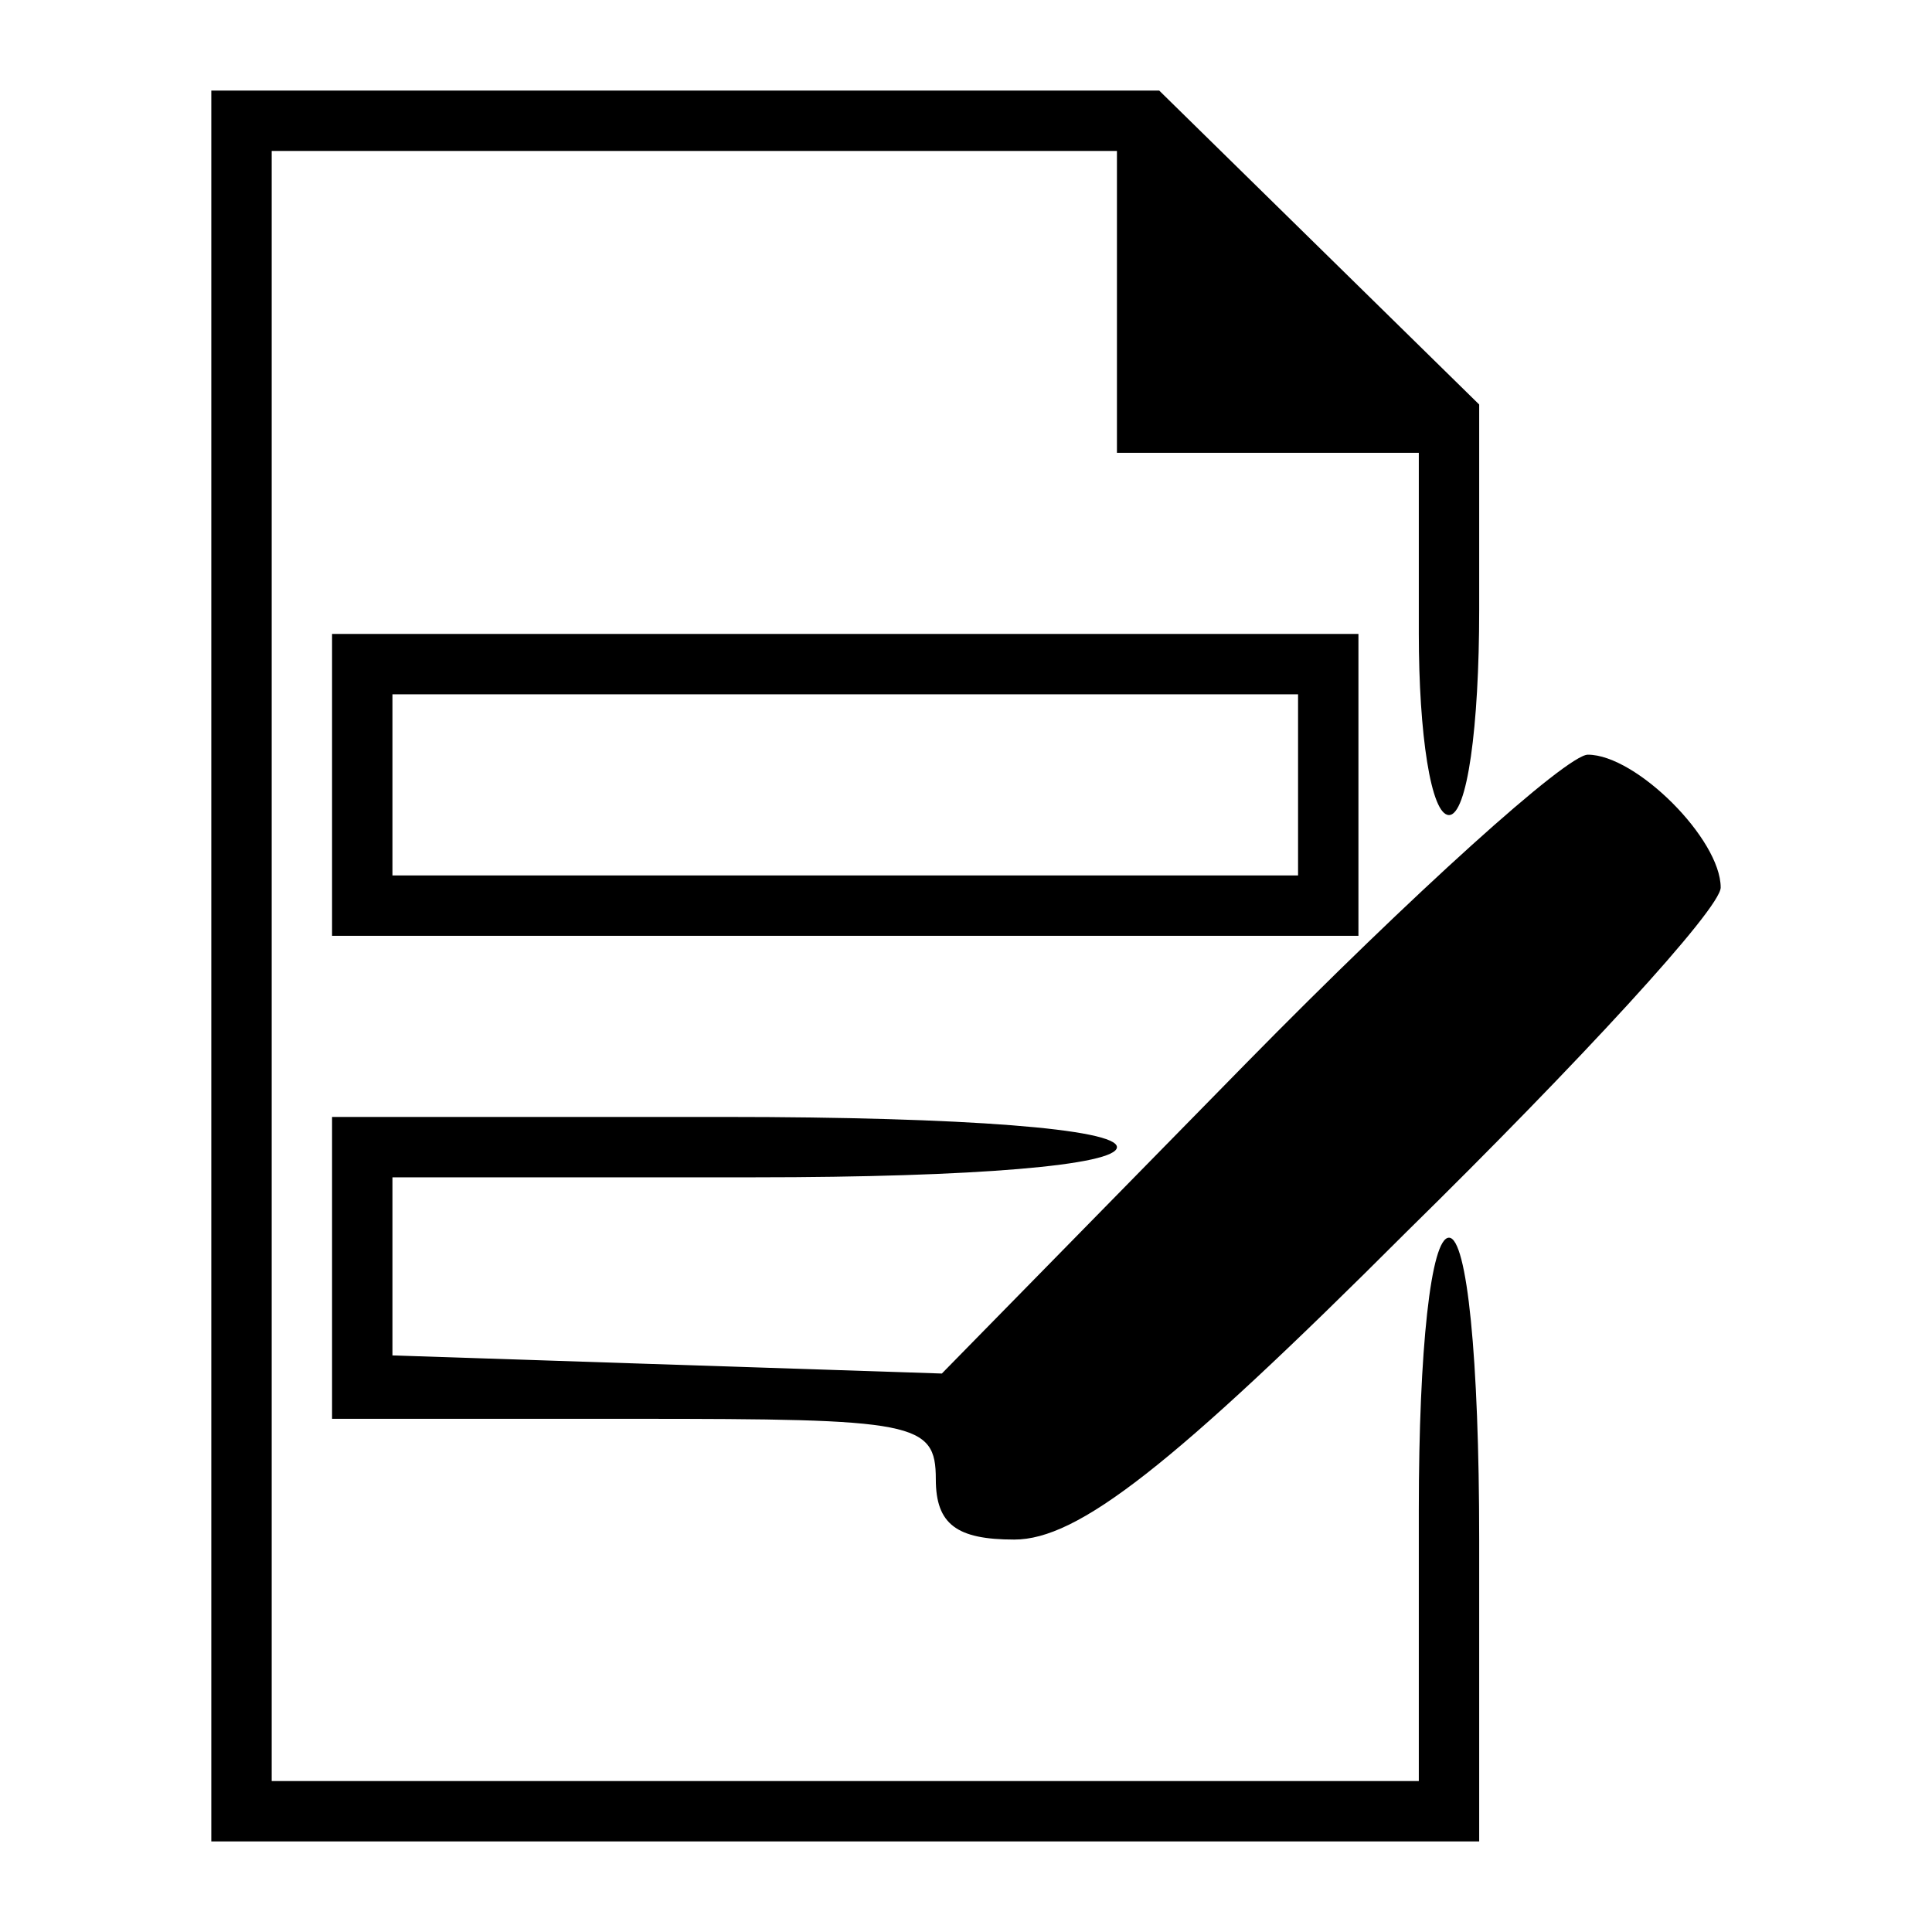
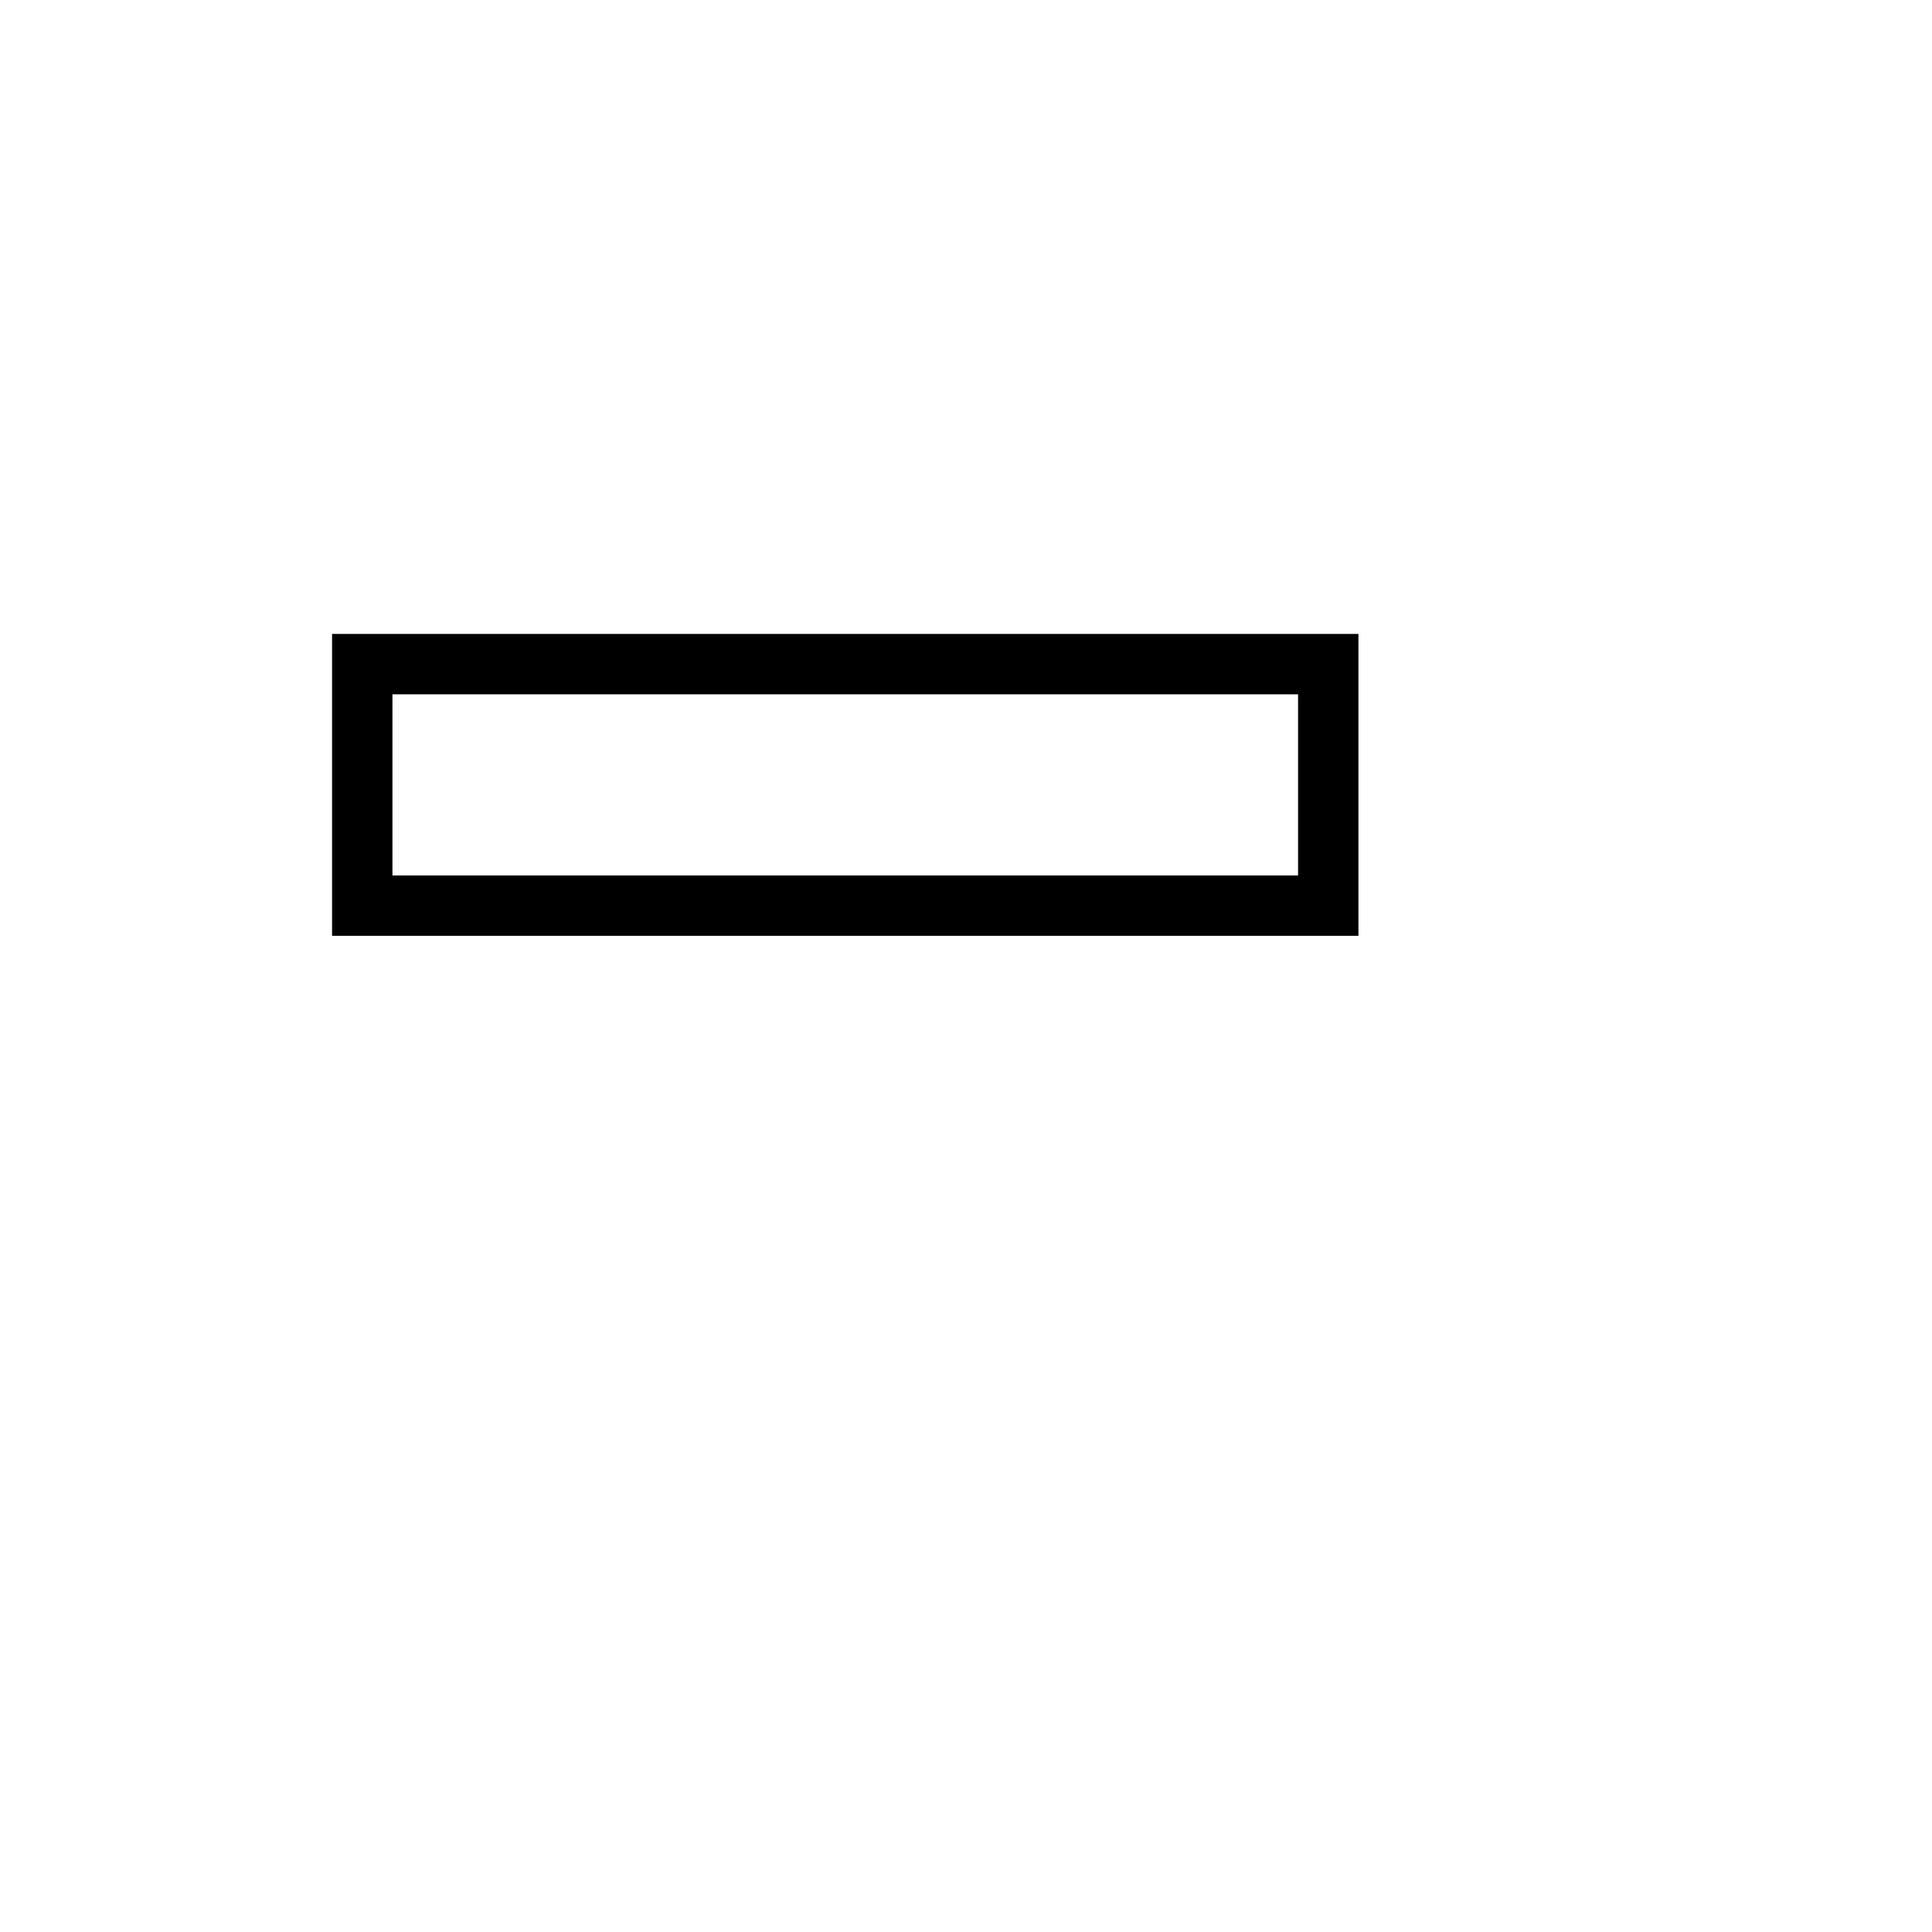
<svg xmlns="http://www.w3.org/2000/svg" version="1.0" width="64pt" height="64pt" viewBox="0 0 64 64" preserveAspectRatio="xMidYMid meet">
  <g transform="translate(0,64) scale(0.1,-0.1)" fill="#000000" stroke="none">
-     <path d="M70 320 l0 -290 210 0 210 0 0 100 c0 60 -4 100 -10 100 -6 0 -10 -37 -10 -90 l0 -90 -190 0 -190 0 0 270 0 270 140 0 140 0 0 -50 0 -50 50 0 50 0 0 -60 c0 -33 4 -60 10 -60 6 0 10 29 10 68 l0 68 -53 52 -53 52 -157 0 -157 0 0 -290z" />
    <path d="M110 380 l0 -50 170 0 170 0 0 50 0 50 -170 0 -170 0 0 -50z m320 0 l0 -30 -150 0 -150 0 0 30 0 30 150 0 150 0 0 -30z" />
-     <path d="M413 288 l-101 -103 -91 3 -91 3 0 29 0 30 120 0 c73 0 120 4 120 10 0 6 -50 10 -130 10 l-130 0 0 -50 0 -50 100 0 c93 0 100 -1 100 -20 0 -15 7 -20 26 -20 21 0 52 24 130 102 57 56 104 107 104 114 0 16 -28 44 -44 44 -7 0 -58 -46 -113 -102z" />
  </g>
</svg>